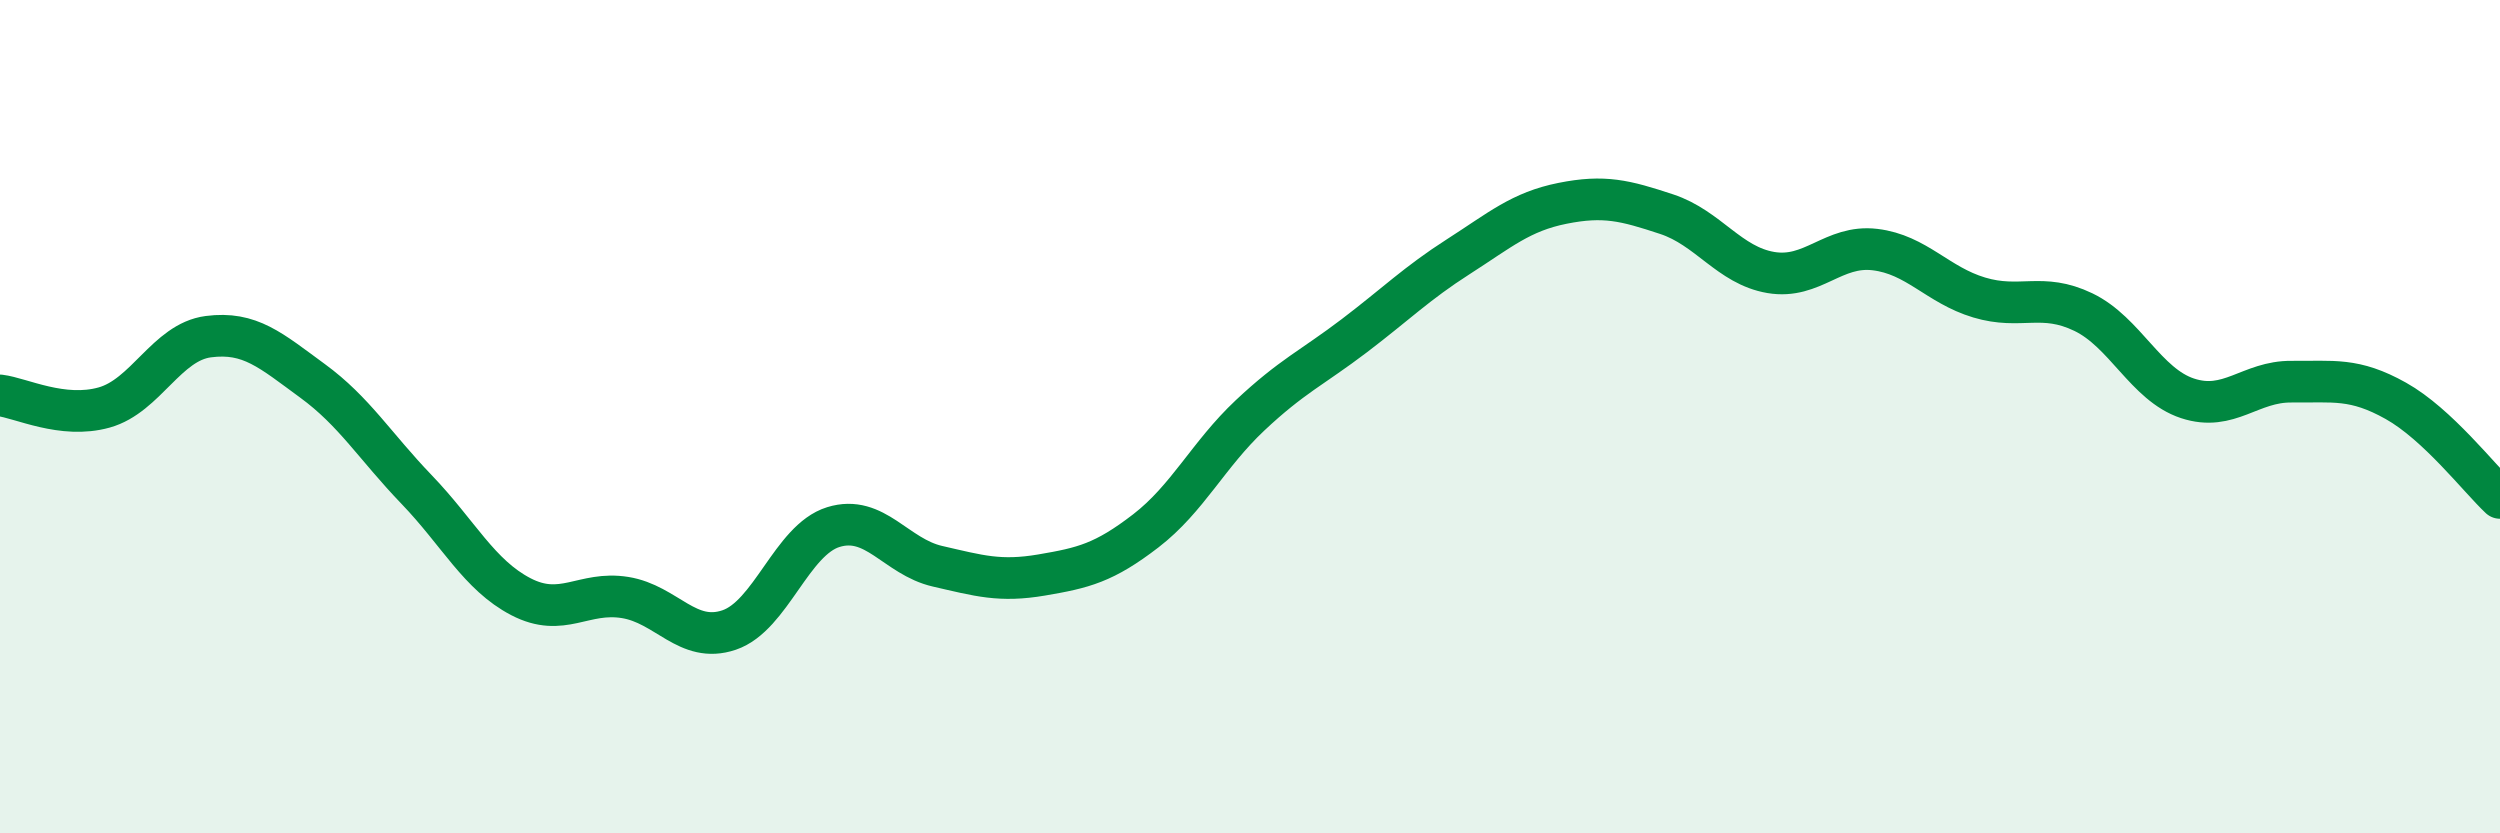
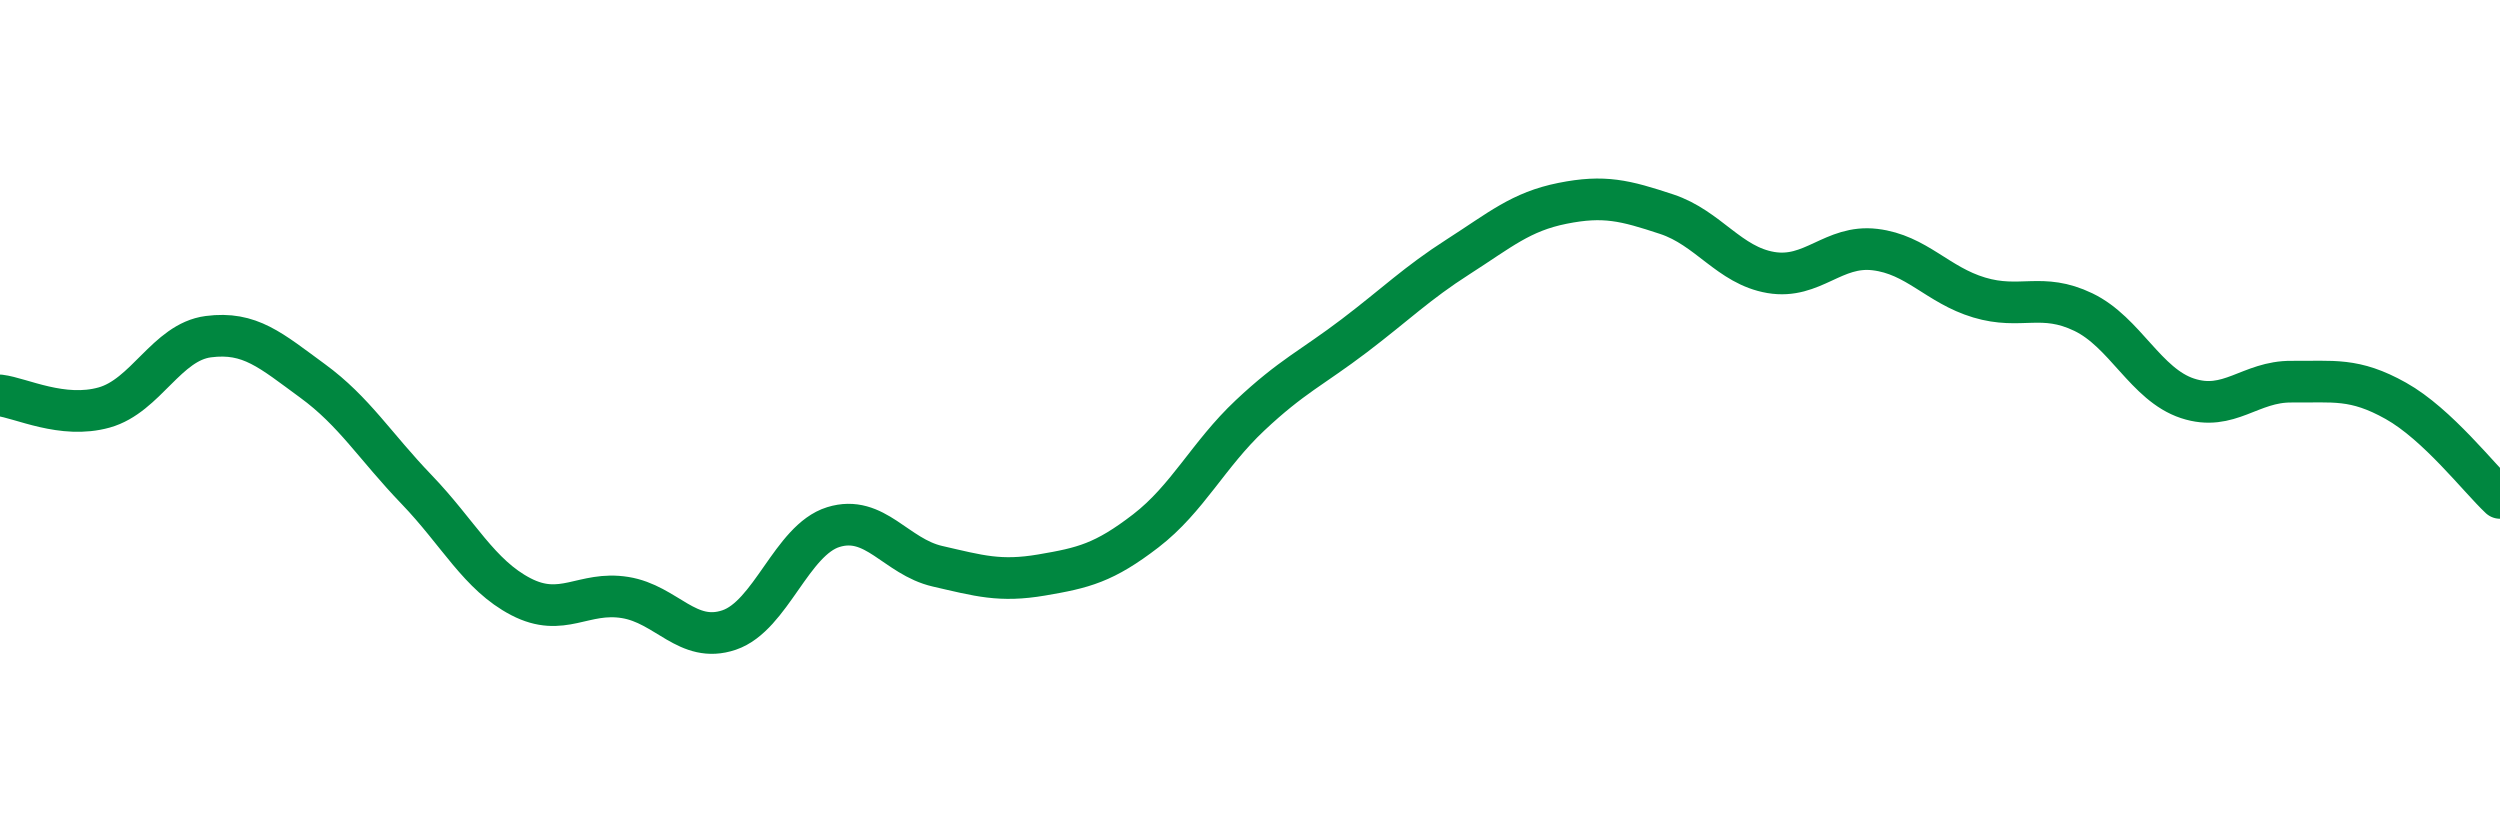
<svg xmlns="http://www.w3.org/2000/svg" width="60" height="20" viewBox="0 0 60 20">
-   <path d="M 0,9.49 C 0.5,9.55 1.5,10.06 2.5,9.78 C 3.5,9.5 4,8.21 5,8.08 C 6,7.95 6.5,8.41 7.5,9.14 C 8.5,9.87 9,10.71 10,11.75 C 11,12.79 11.5,13.8 12.5,14.32 C 13.5,14.84 14,14.18 15,14.34 C 16,14.5 16.5,15.46 17.5,15.12 C 18.5,14.78 19,12.96 20,12.65 C 21,12.34 21.5,13.36 22.5,13.59 C 23.5,13.82 24,13.97 25,13.8 C 26,13.63 26.5,13.51 27.5,12.74 C 28.5,11.97 29,10.91 30,9.97 C 31,9.03 31.5,8.82 32.5,8.06 C 33.5,7.3 34,6.8 35,6.16 C 36,5.52 36.5,5.08 37.5,4.88 C 38.5,4.68 39,4.81 40,5.14 C 41,5.47 41.5,6.37 42.5,6.54 C 43.5,6.71 44,5.87 45,5.99 C 46,6.11 46.5,6.84 47.5,7.14 C 48.5,7.44 49,7.01 50,7.49 C 51,7.97 51.5,9.23 52.5,9.56 C 53.5,9.89 54,9.15 55,9.16 C 56,9.17 56.5,9.06 57.5,9.62 C 58.5,10.18 59.5,11.48 60,11.95L60 20L0 20Z" fill="#008740" opacity="0.1" stroke-linecap="round" stroke-linejoin="round" />
  <path d="M 0,9.49 C 0.5,9.55 1.5,10.06 2.5,9.78 C 3.5,9.5 4,8.21 5,8.08 C 6,7.95 6.5,8.41 7.5,9.14 C 8.5,9.87 9,10.71 10,11.75 C 11,12.79 11.5,13.8 12.5,14.32 C 13.5,14.84 14,14.18 15,14.34 C 16,14.5 16.5,15.46 17.5,15.12 C 18.5,14.78 19,12.96 20,12.65 C 21,12.34 21.5,13.36 22.5,13.59 C 23.5,13.82 24,13.97 25,13.8 C 26,13.63 26.5,13.51 27.5,12.74 C 28.5,11.97 29,10.91 30,9.97 C 31,9.03 31.5,8.82 32.5,8.06 C 33.5,7.3 34,6.8 35,6.16 C 36,5.52 36.5,5.08 37.5,4.88 C 38.5,4.68 39,4.81 40,5.14 C 41,5.47 41.5,6.37 42.5,6.54 C 43.5,6.71 44,5.87 45,5.99 C 46,6.11 46.5,6.84 47.5,7.14 C 48.5,7.44 49,7.01 50,7.49 C 51,7.97 51.5,9.23 52.5,9.56 C 53.5,9.89 54,9.15 55,9.16 C 56,9.17 56.5,9.06 57.5,9.62 C 58.5,10.18 59.5,11.48 60,11.95" stroke="#008740" stroke-width="1" fill="none" stroke-linecap="round" stroke-linejoin="round" />
</svg>